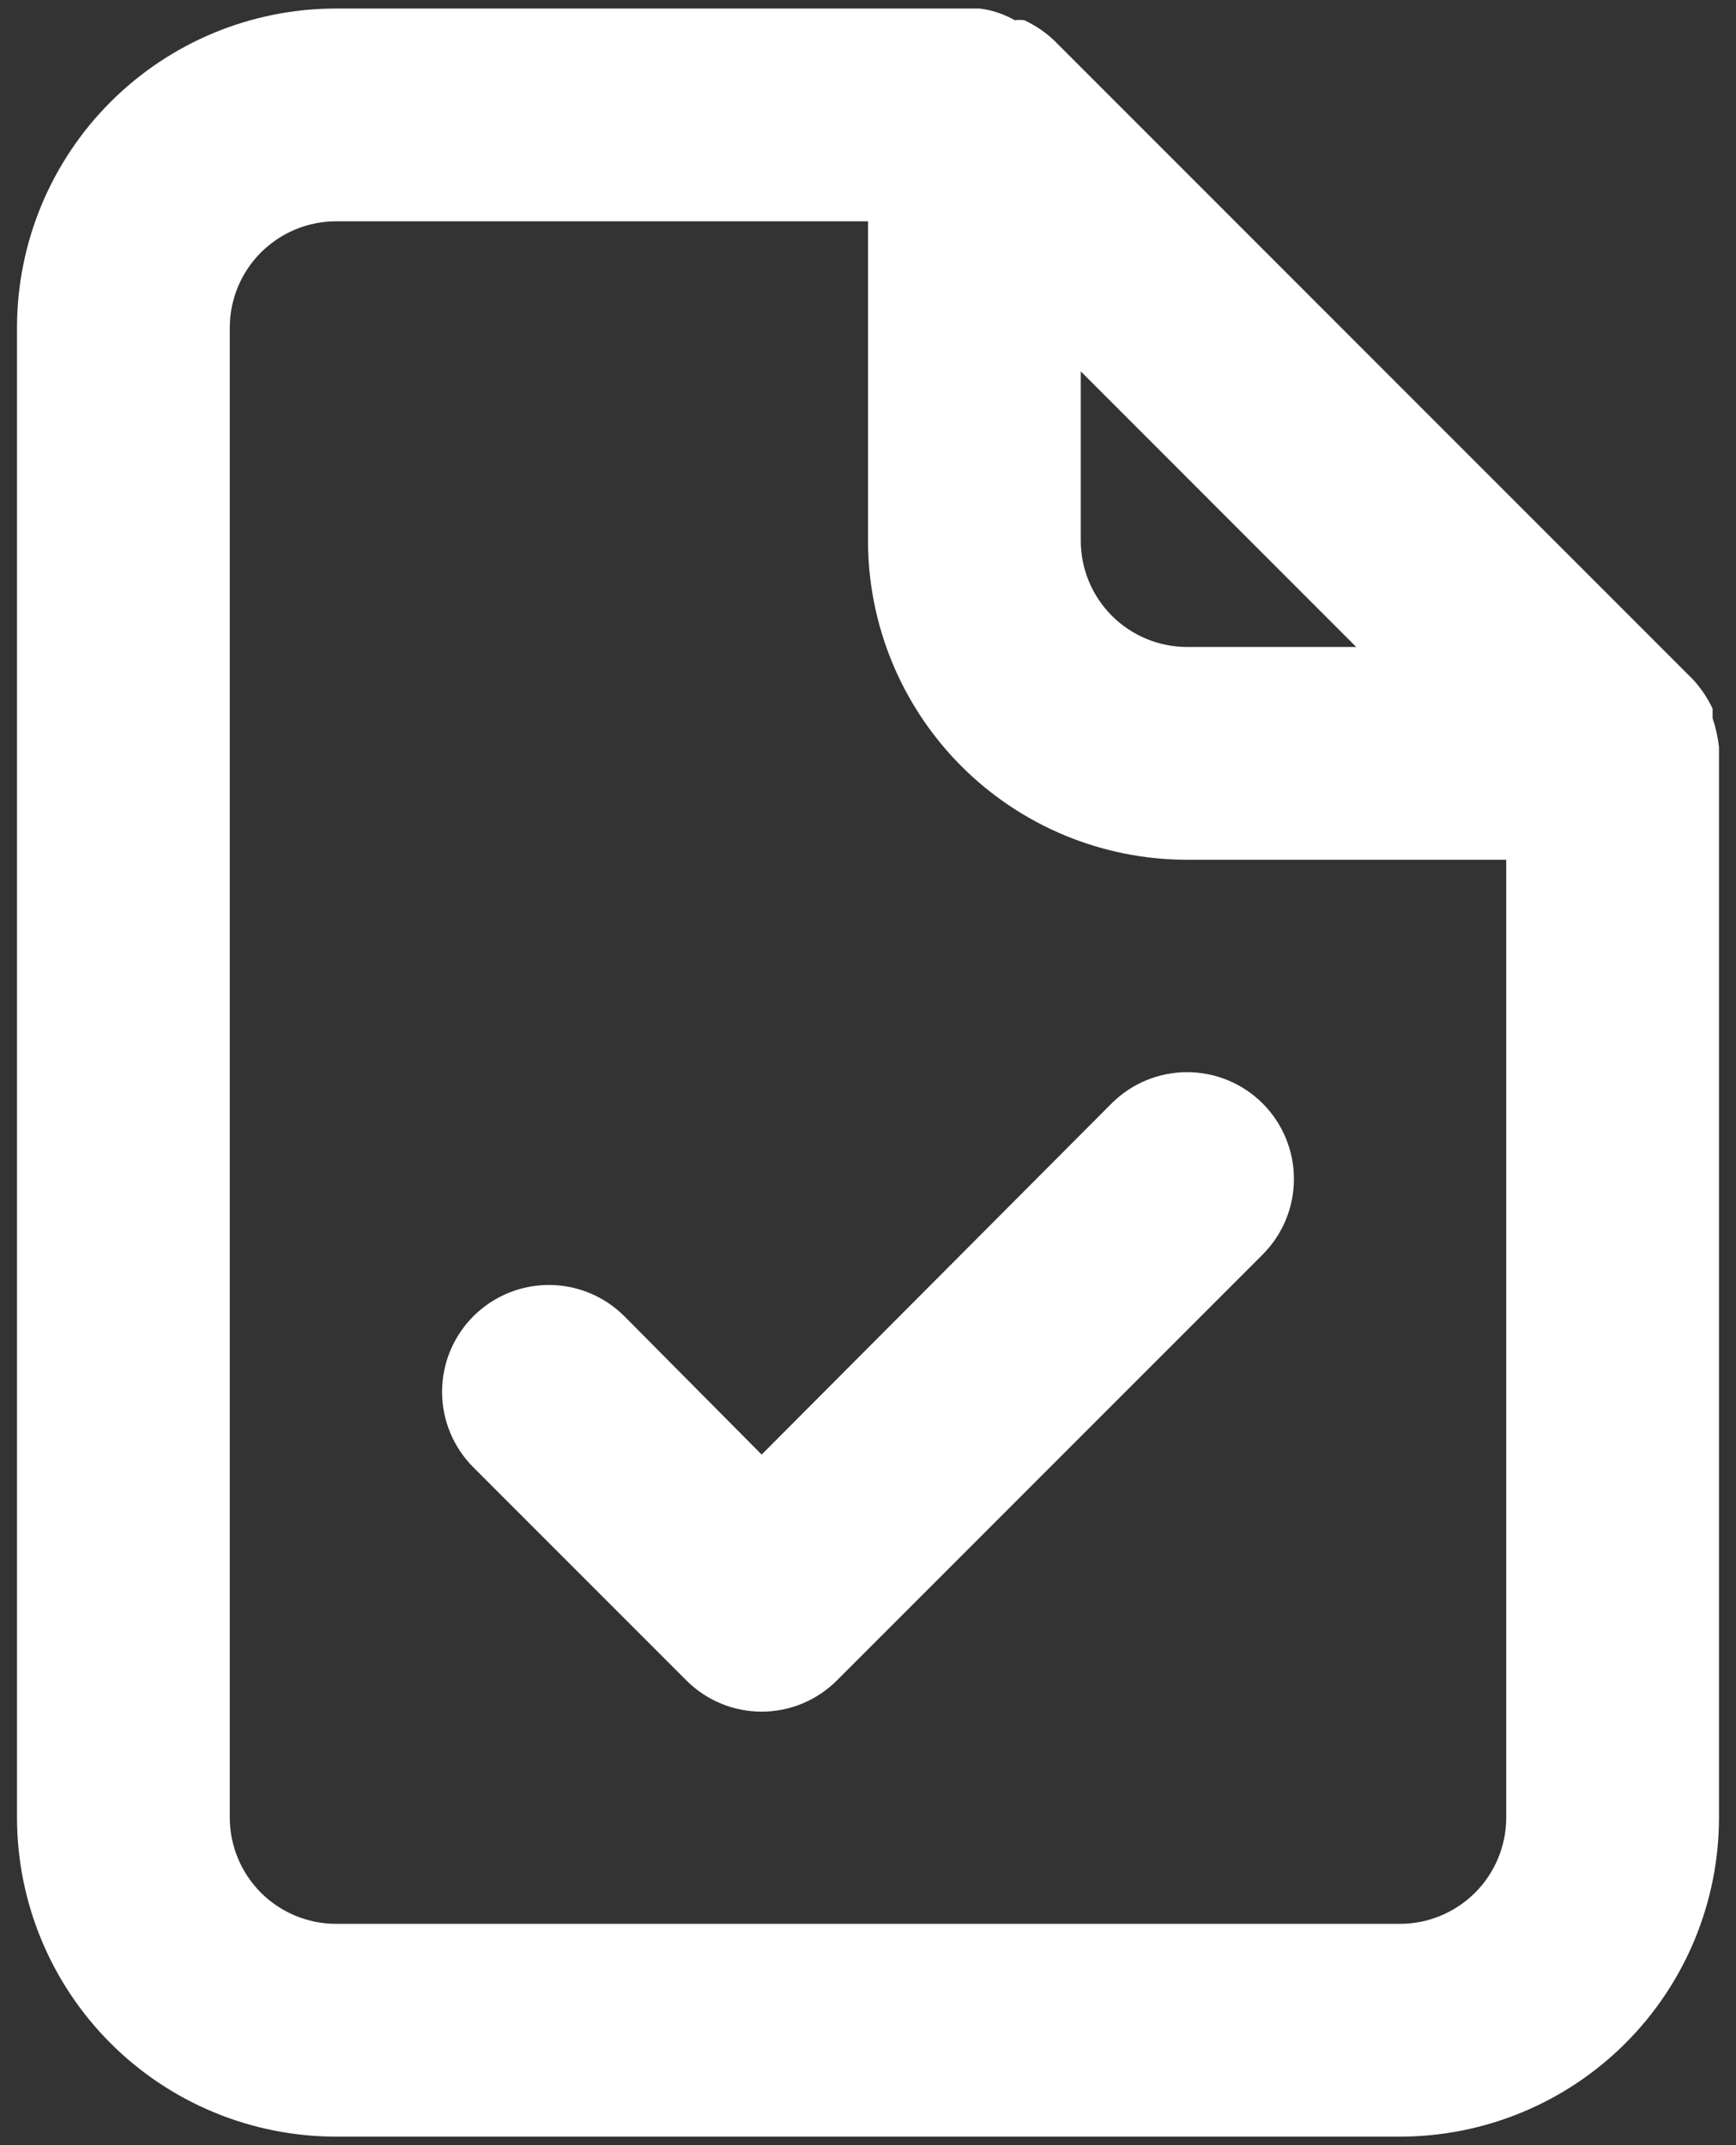
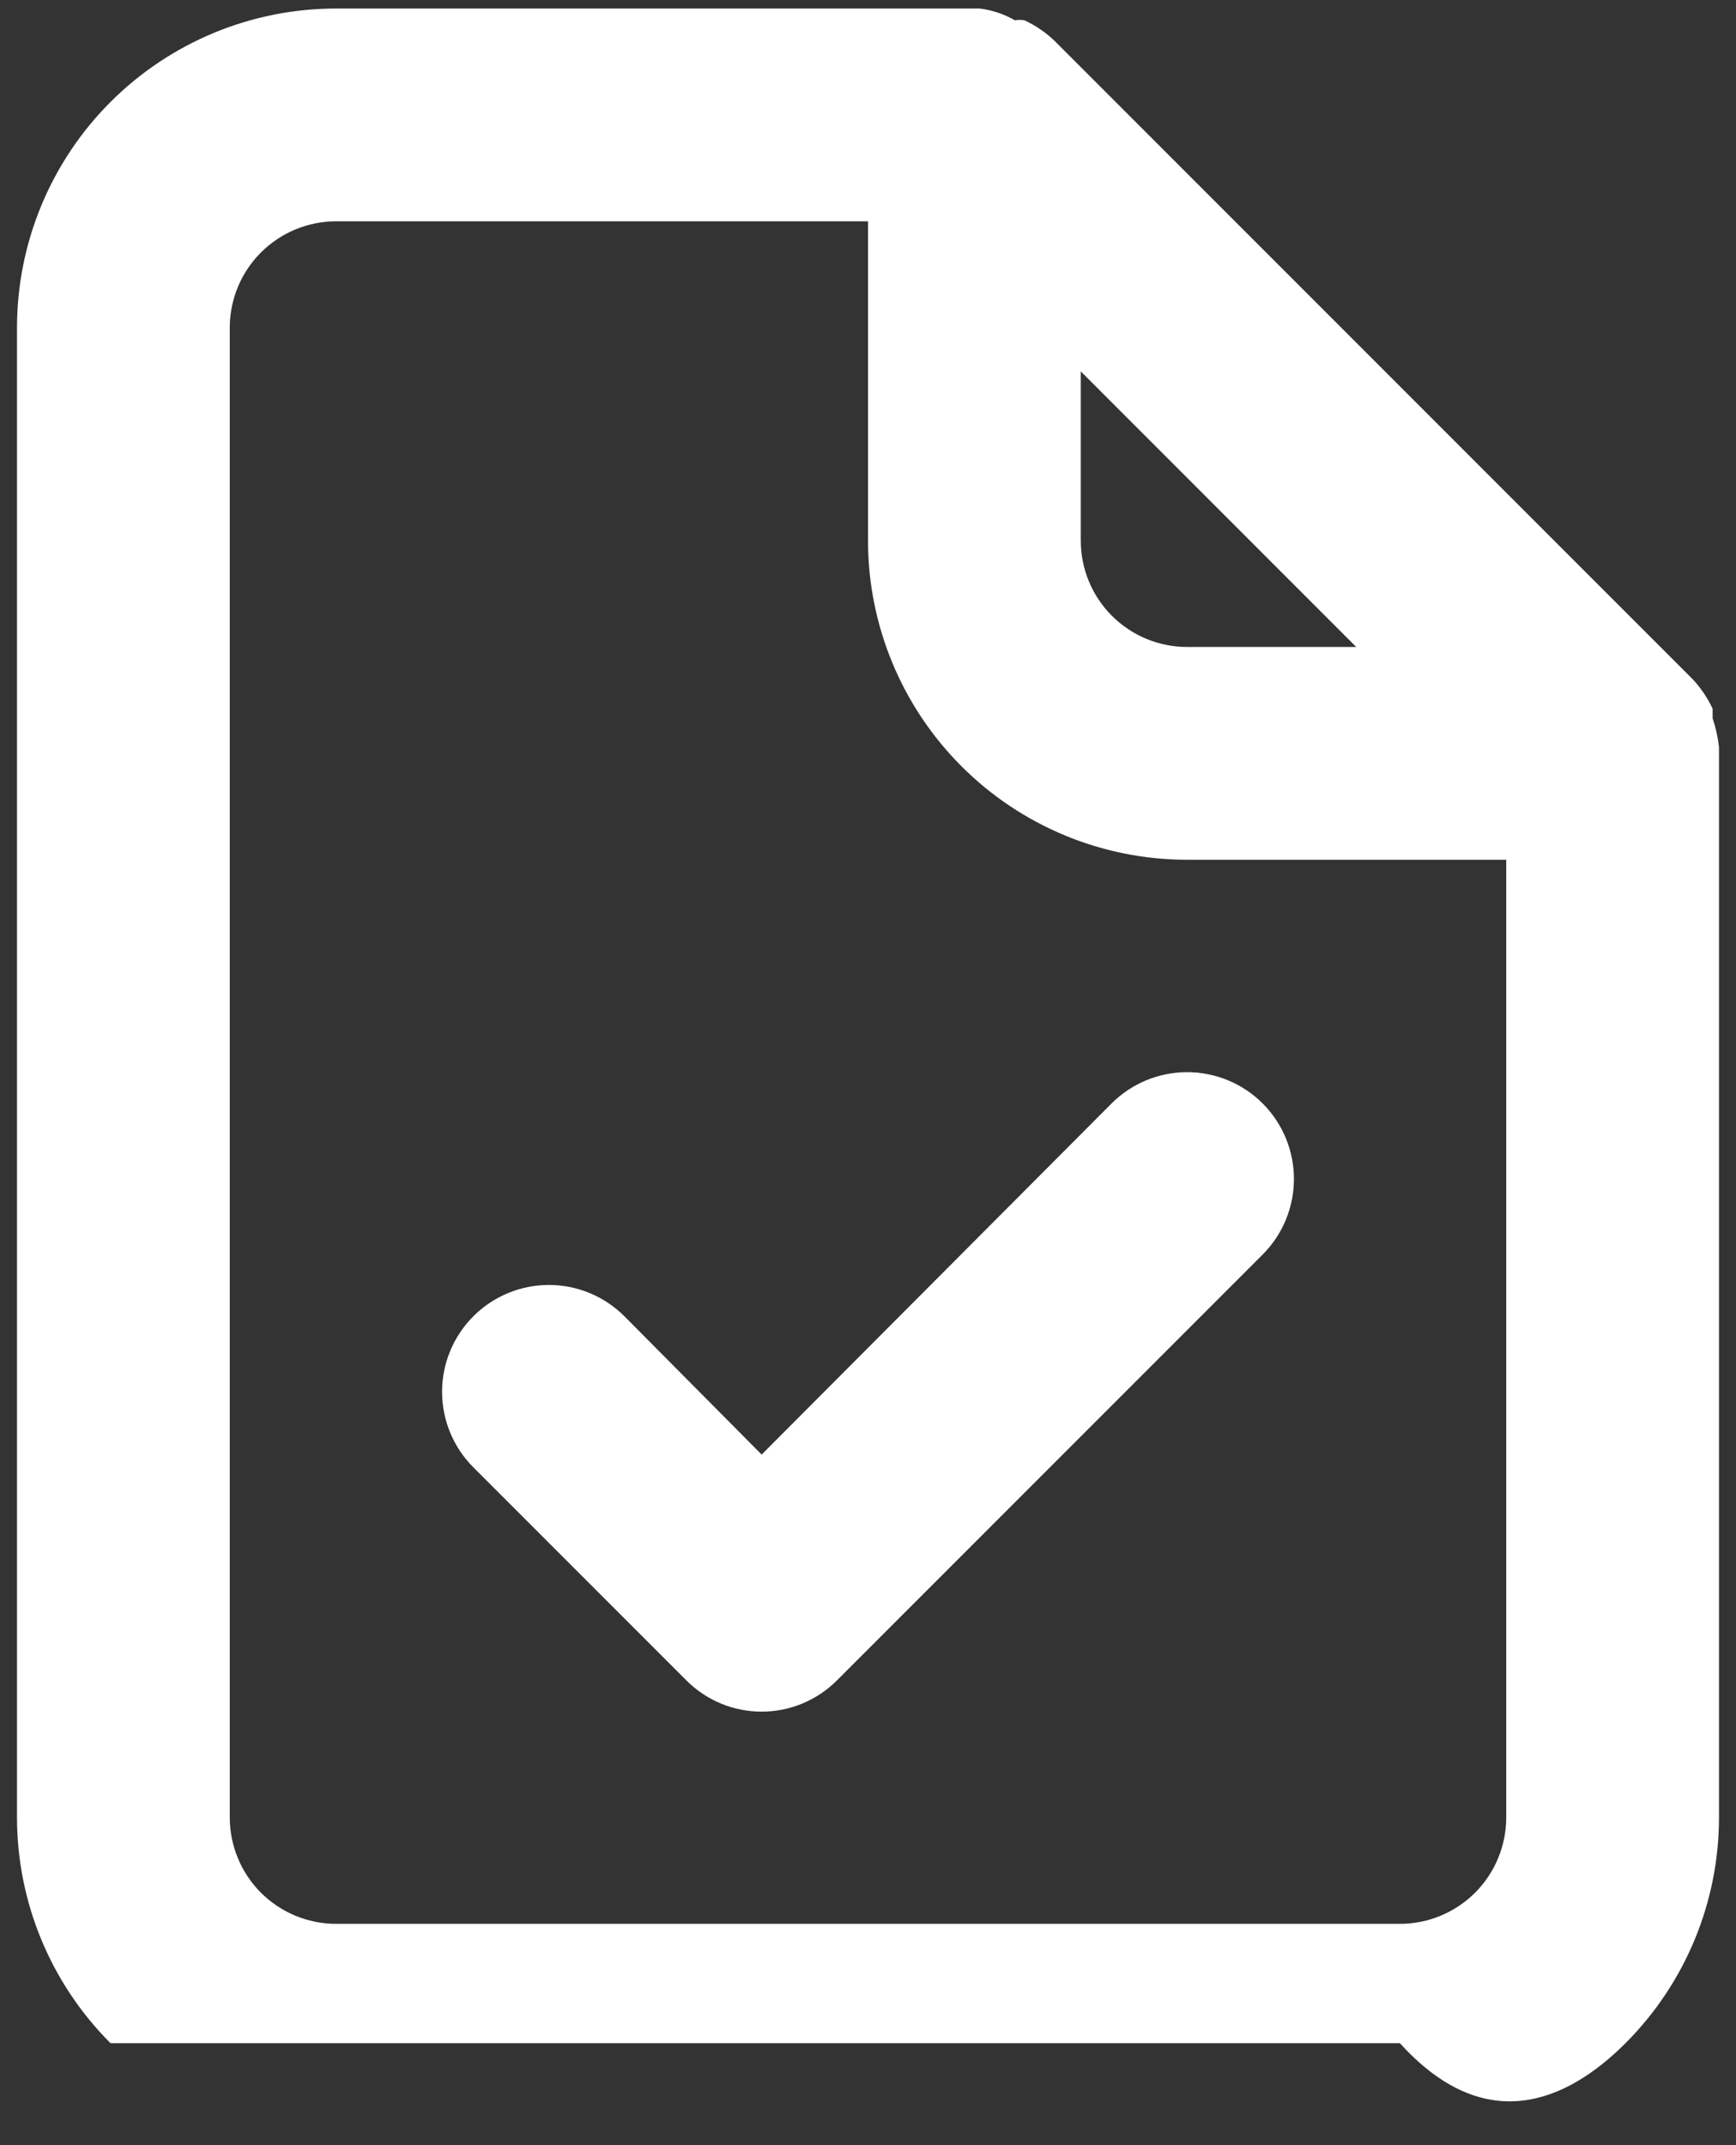
<svg xmlns="http://www.w3.org/2000/svg" width="34" height="42" viewBox="0 0 34 42" fill="none">
  <rect x="0" y="0" width="34" height="42" fill="#333333" stroke="none" />
-   <path d="M33.667 14.625C33.645 14.434 33.603 14.245 33.542 14.063V13.875C33.441 13.661 33.308 13.464 33.146 13.292L20.646 0.792C20.474 0.63 20.277 0.496 20.062 0.396C20 0.387 19.937 0.387 19.875 0.396C19.663 0.275 19.43 0.197 19.188 0.167H6.583C4.926 0.167 3.336 0.825 2.164 1.997C0.992 3.169 0.333 4.759 0.333 6.417V35.583C0.333 37.241 0.992 38.831 2.164 40.003C3.336 41.175 4.926 41.833 6.583 41.833H27.417C29.074 41.833 30.664 41.175 31.836 40.003C33.008 38.831 33.667 37.241 33.667 35.583V14.75C33.667 14.75 33.667 14.75 33.667 14.625ZM21.167 7.271L26.562 12.667H23.25C22.698 12.667 22.168 12.447 21.777 12.057C21.386 11.666 21.167 11.136 21.167 10.583V7.271ZM29.5 35.583C29.5 36.136 29.281 36.666 28.89 37.057C28.499 37.447 27.969 37.667 27.417 37.667H6.583C6.031 37.667 5.501 37.447 5.11 37.057C4.72 36.666 4.5 36.136 4.5 35.583V6.417C4.5 5.864 4.72 5.334 5.11 4.944C5.501 4.553 6.031 4.333 6.583 4.333H17V10.583C17 12.241 17.659 13.831 18.831 15.003C20.003 16.175 21.592 16.833 23.25 16.833H29.5V35.583ZM21.771 21.604L14.917 28.479L12.229 25.771C11.837 25.379 11.305 25.158 10.75 25.158C10.195 25.158 9.663 25.379 9.271 25.771C8.879 26.163 8.658 26.695 8.658 27.25C8.658 27.805 8.879 28.337 9.271 28.729L13.438 32.896C13.631 33.091 13.862 33.246 14.116 33.352C14.369 33.458 14.642 33.512 14.917 33.512C15.192 33.512 15.464 33.458 15.718 33.352C15.972 33.246 16.202 33.091 16.396 32.896L24.729 24.563C25.122 24.17 25.342 23.638 25.342 23.083C25.342 22.529 25.122 21.997 24.729 21.604C24.337 21.212 23.805 20.992 23.25 20.992C22.695 20.992 22.163 21.212 21.771 21.604Z" fill="white" />
+   <path d="M33.667 14.625C33.645 14.434 33.603 14.245 33.542 14.063V13.875C33.441 13.661 33.308 13.464 33.146 13.292L20.646 0.792C20.474 0.63 20.277 0.496 20.062 0.396C20 0.387 19.937 0.387 19.875 0.396C19.663 0.275 19.43 0.197 19.188 0.167H6.583C4.926 0.167 3.336 0.825 2.164 1.997C0.992 3.169 0.333 4.759 0.333 6.417V35.583C0.333 37.241 0.992 38.831 2.164 40.003H27.417C29.074 41.833 30.664 41.175 31.836 40.003C33.008 38.831 33.667 37.241 33.667 35.583V14.75C33.667 14.75 33.667 14.75 33.667 14.625ZM21.167 7.271L26.562 12.667H23.25C22.698 12.667 22.168 12.447 21.777 12.057C21.386 11.666 21.167 11.136 21.167 10.583V7.271ZM29.5 35.583C29.5 36.136 29.281 36.666 28.89 37.057C28.499 37.447 27.969 37.667 27.417 37.667H6.583C6.031 37.667 5.501 37.447 5.11 37.057C4.72 36.666 4.5 36.136 4.5 35.583V6.417C4.5 5.864 4.72 5.334 5.11 4.944C5.501 4.553 6.031 4.333 6.583 4.333H17V10.583C17 12.241 17.659 13.831 18.831 15.003C20.003 16.175 21.592 16.833 23.25 16.833H29.5V35.583ZM21.771 21.604L14.917 28.479L12.229 25.771C11.837 25.379 11.305 25.158 10.75 25.158C10.195 25.158 9.663 25.379 9.271 25.771C8.879 26.163 8.658 26.695 8.658 27.25C8.658 27.805 8.879 28.337 9.271 28.729L13.438 32.896C13.631 33.091 13.862 33.246 14.116 33.352C14.369 33.458 14.642 33.512 14.917 33.512C15.192 33.512 15.464 33.458 15.718 33.352C15.972 33.246 16.202 33.091 16.396 32.896L24.729 24.563C25.122 24.17 25.342 23.638 25.342 23.083C25.342 22.529 25.122 21.997 24.729 21.604C24.337 21.212 23.805 20.992 23.25 20.992C22.695 20.992 22.163 21.212 21.771 21.604Z" fill="white" />
</svg>